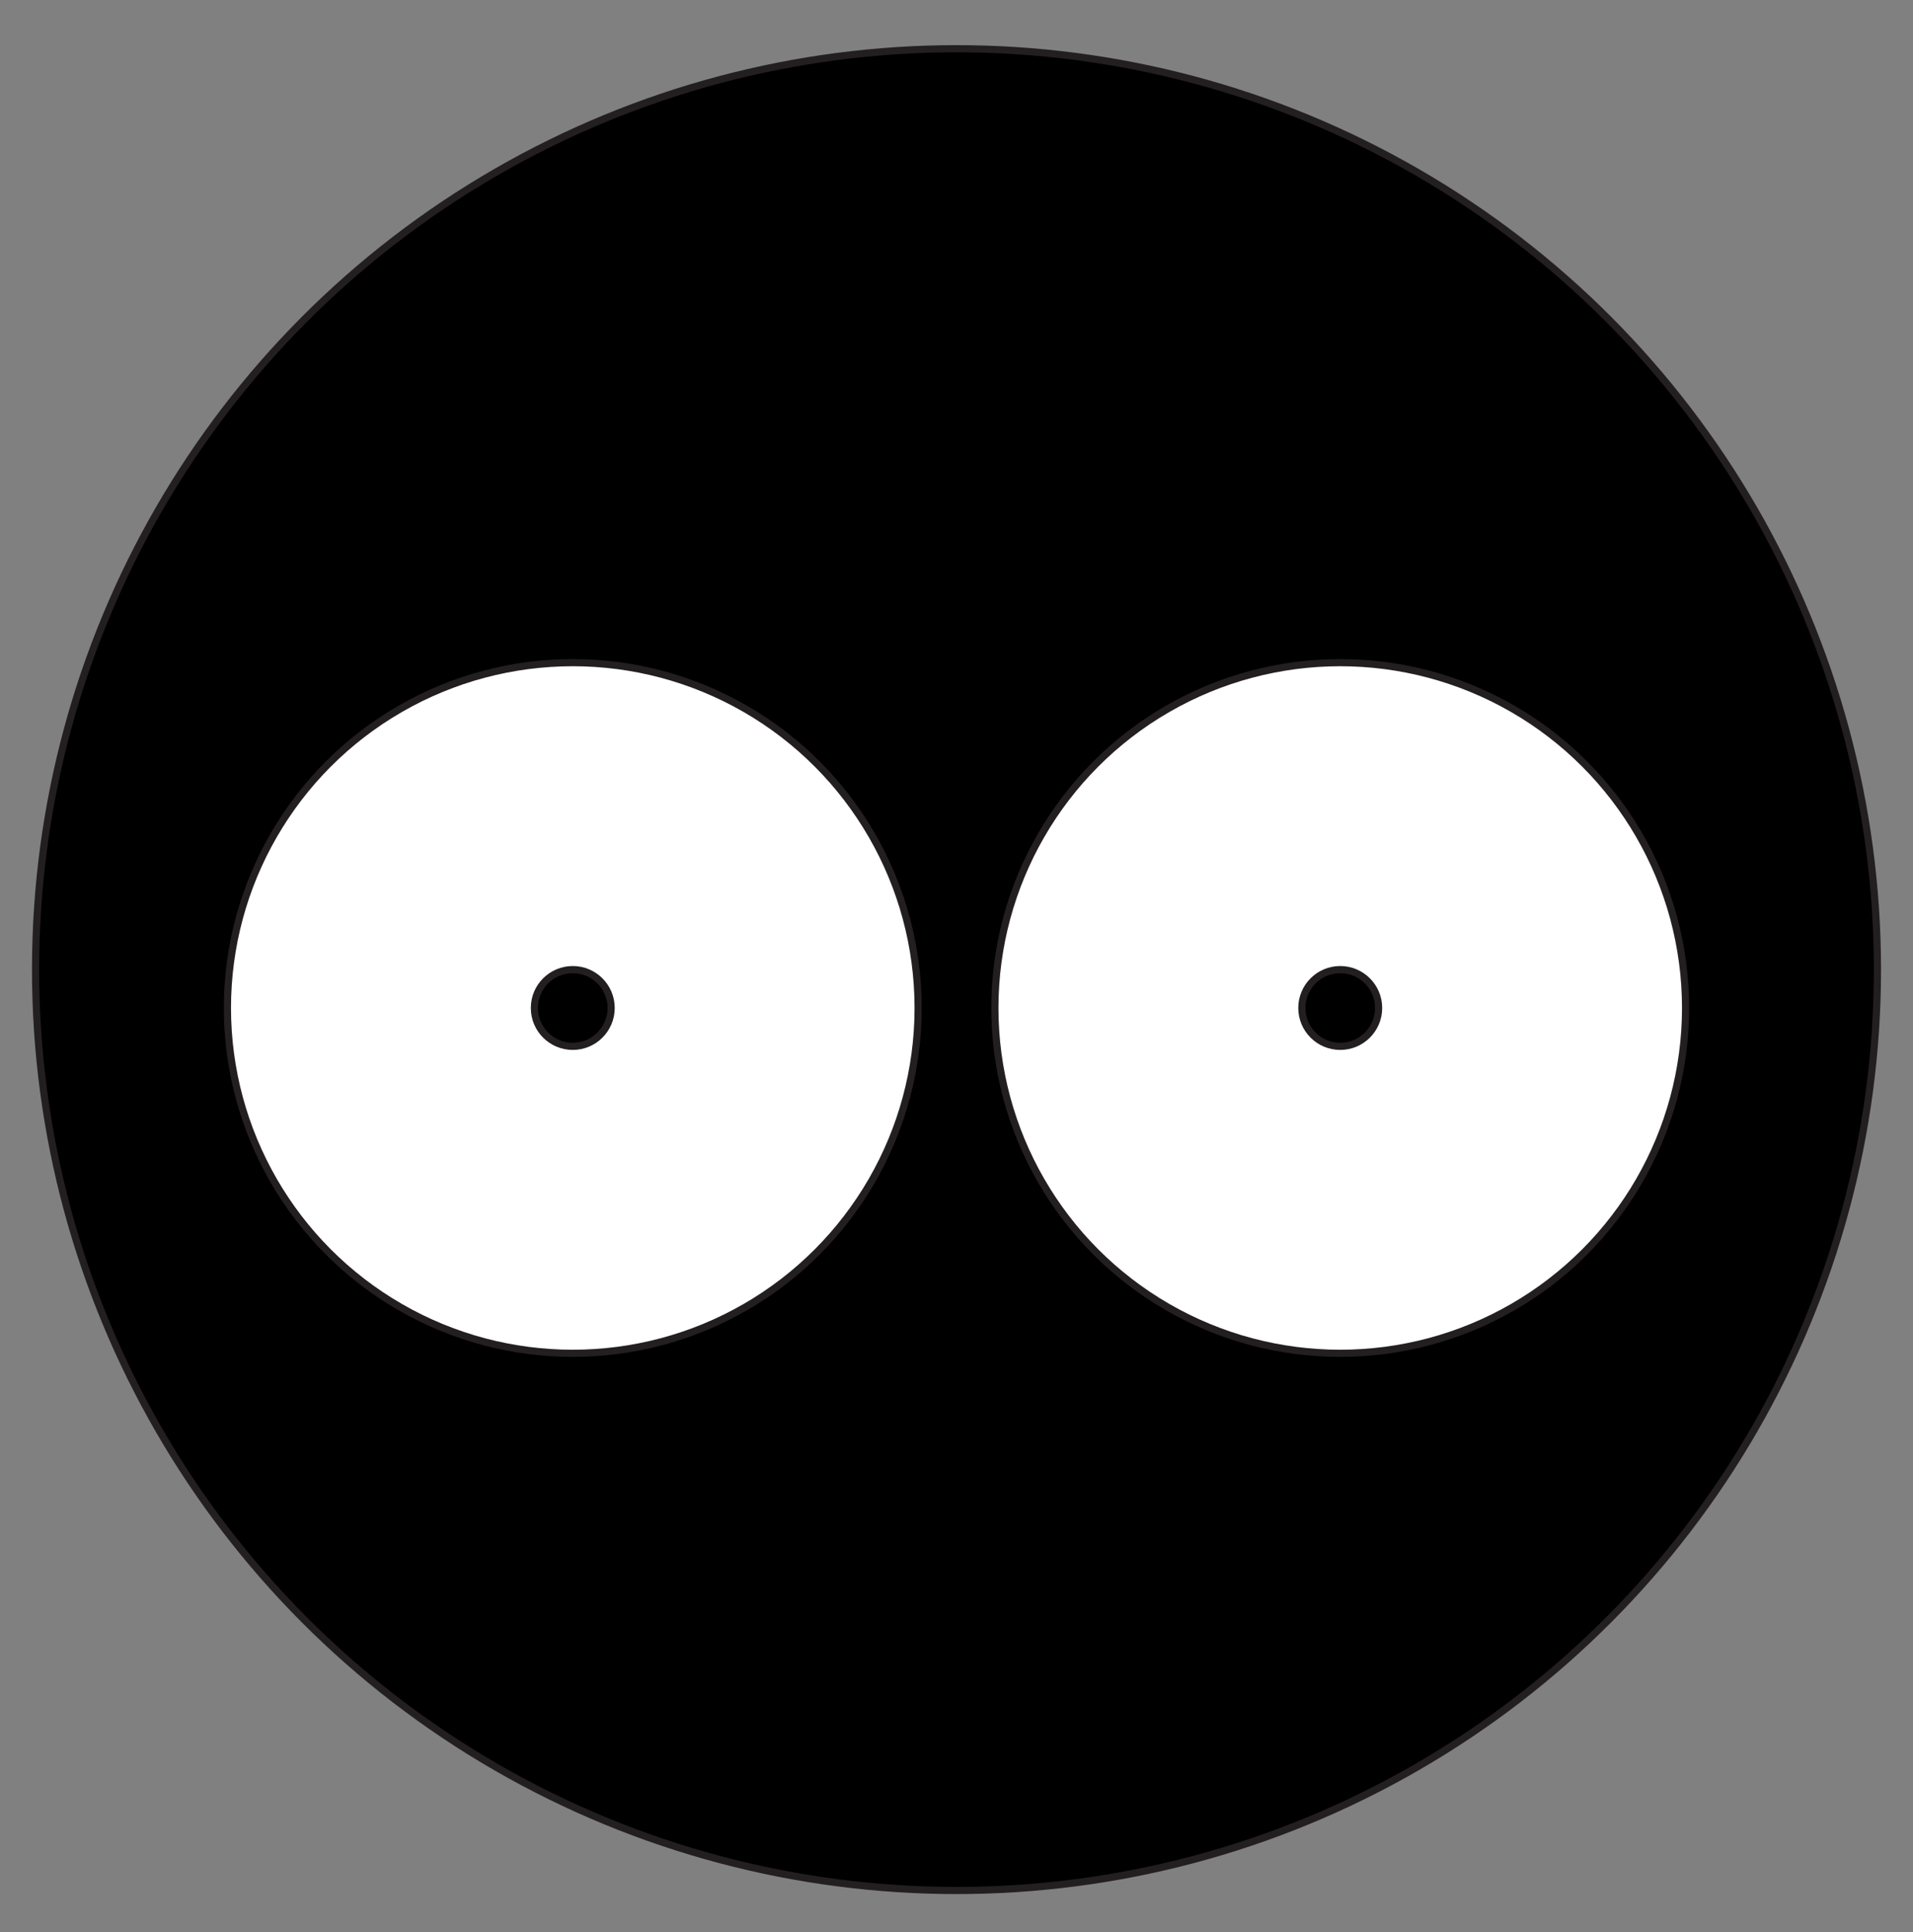
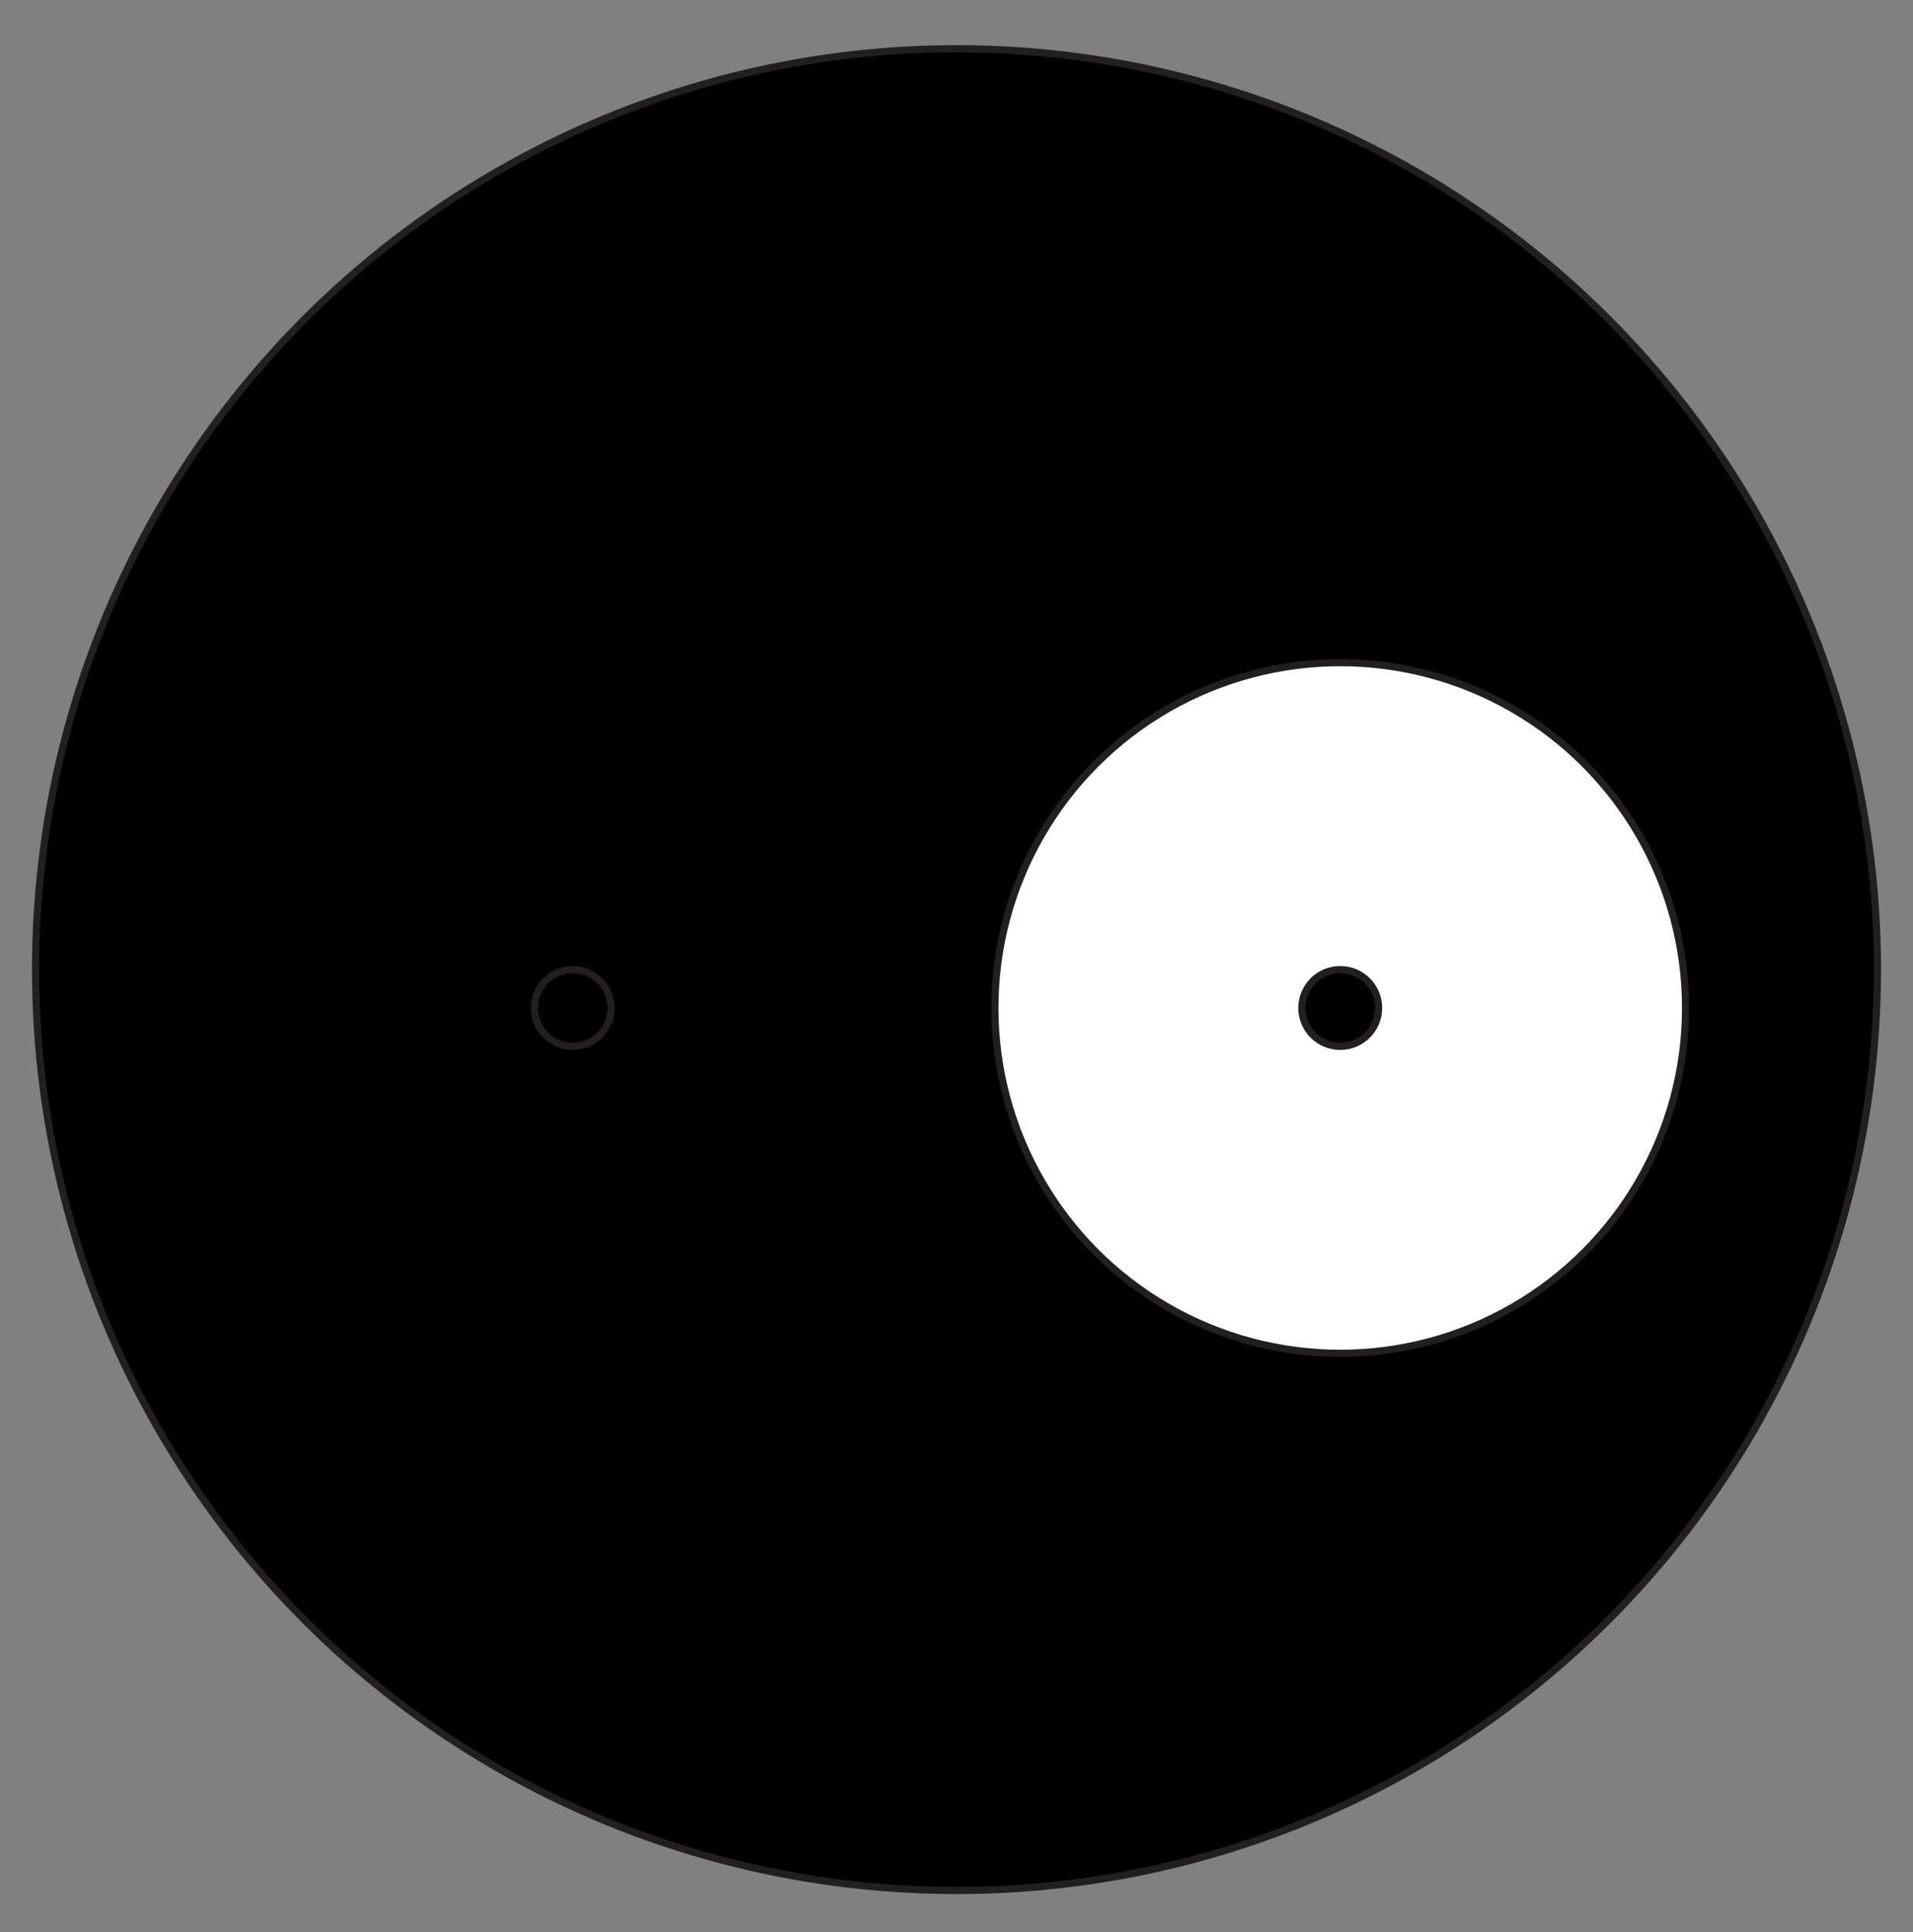
<svg xmlns="http://www.w3.org/2000/svg" viewBox="0 0 149.56 151.07">
  <rect x="0" y="0" width="149.56" height="151.07" fill="#808080" stroke="none" />
  <defs>
    <style>.cls-1,.cls-2{stroke:#231f20;stroke-miterlimit:10;stroke-width:0.56px;}.cls-2{fill:#fff;}</style>
  </defs>
  <title>NICO_PIC</title>
  <g id="CAT">
    <circle class="cls-1" cx="74.78" cy="75.81" r="72" />
-     <circle class="cls-2" cx="44.78" cy="78.81" r="27" />
    <circle class="cls-2" cx="104.78" cy="78.81" r="27" />
    <circle class="cls-1" cx="44.78" cy="78.81" r="3" />
    <circle class="cls-1" cx="104.78" cy="78.81" r="3" />
  </g>
</svg>